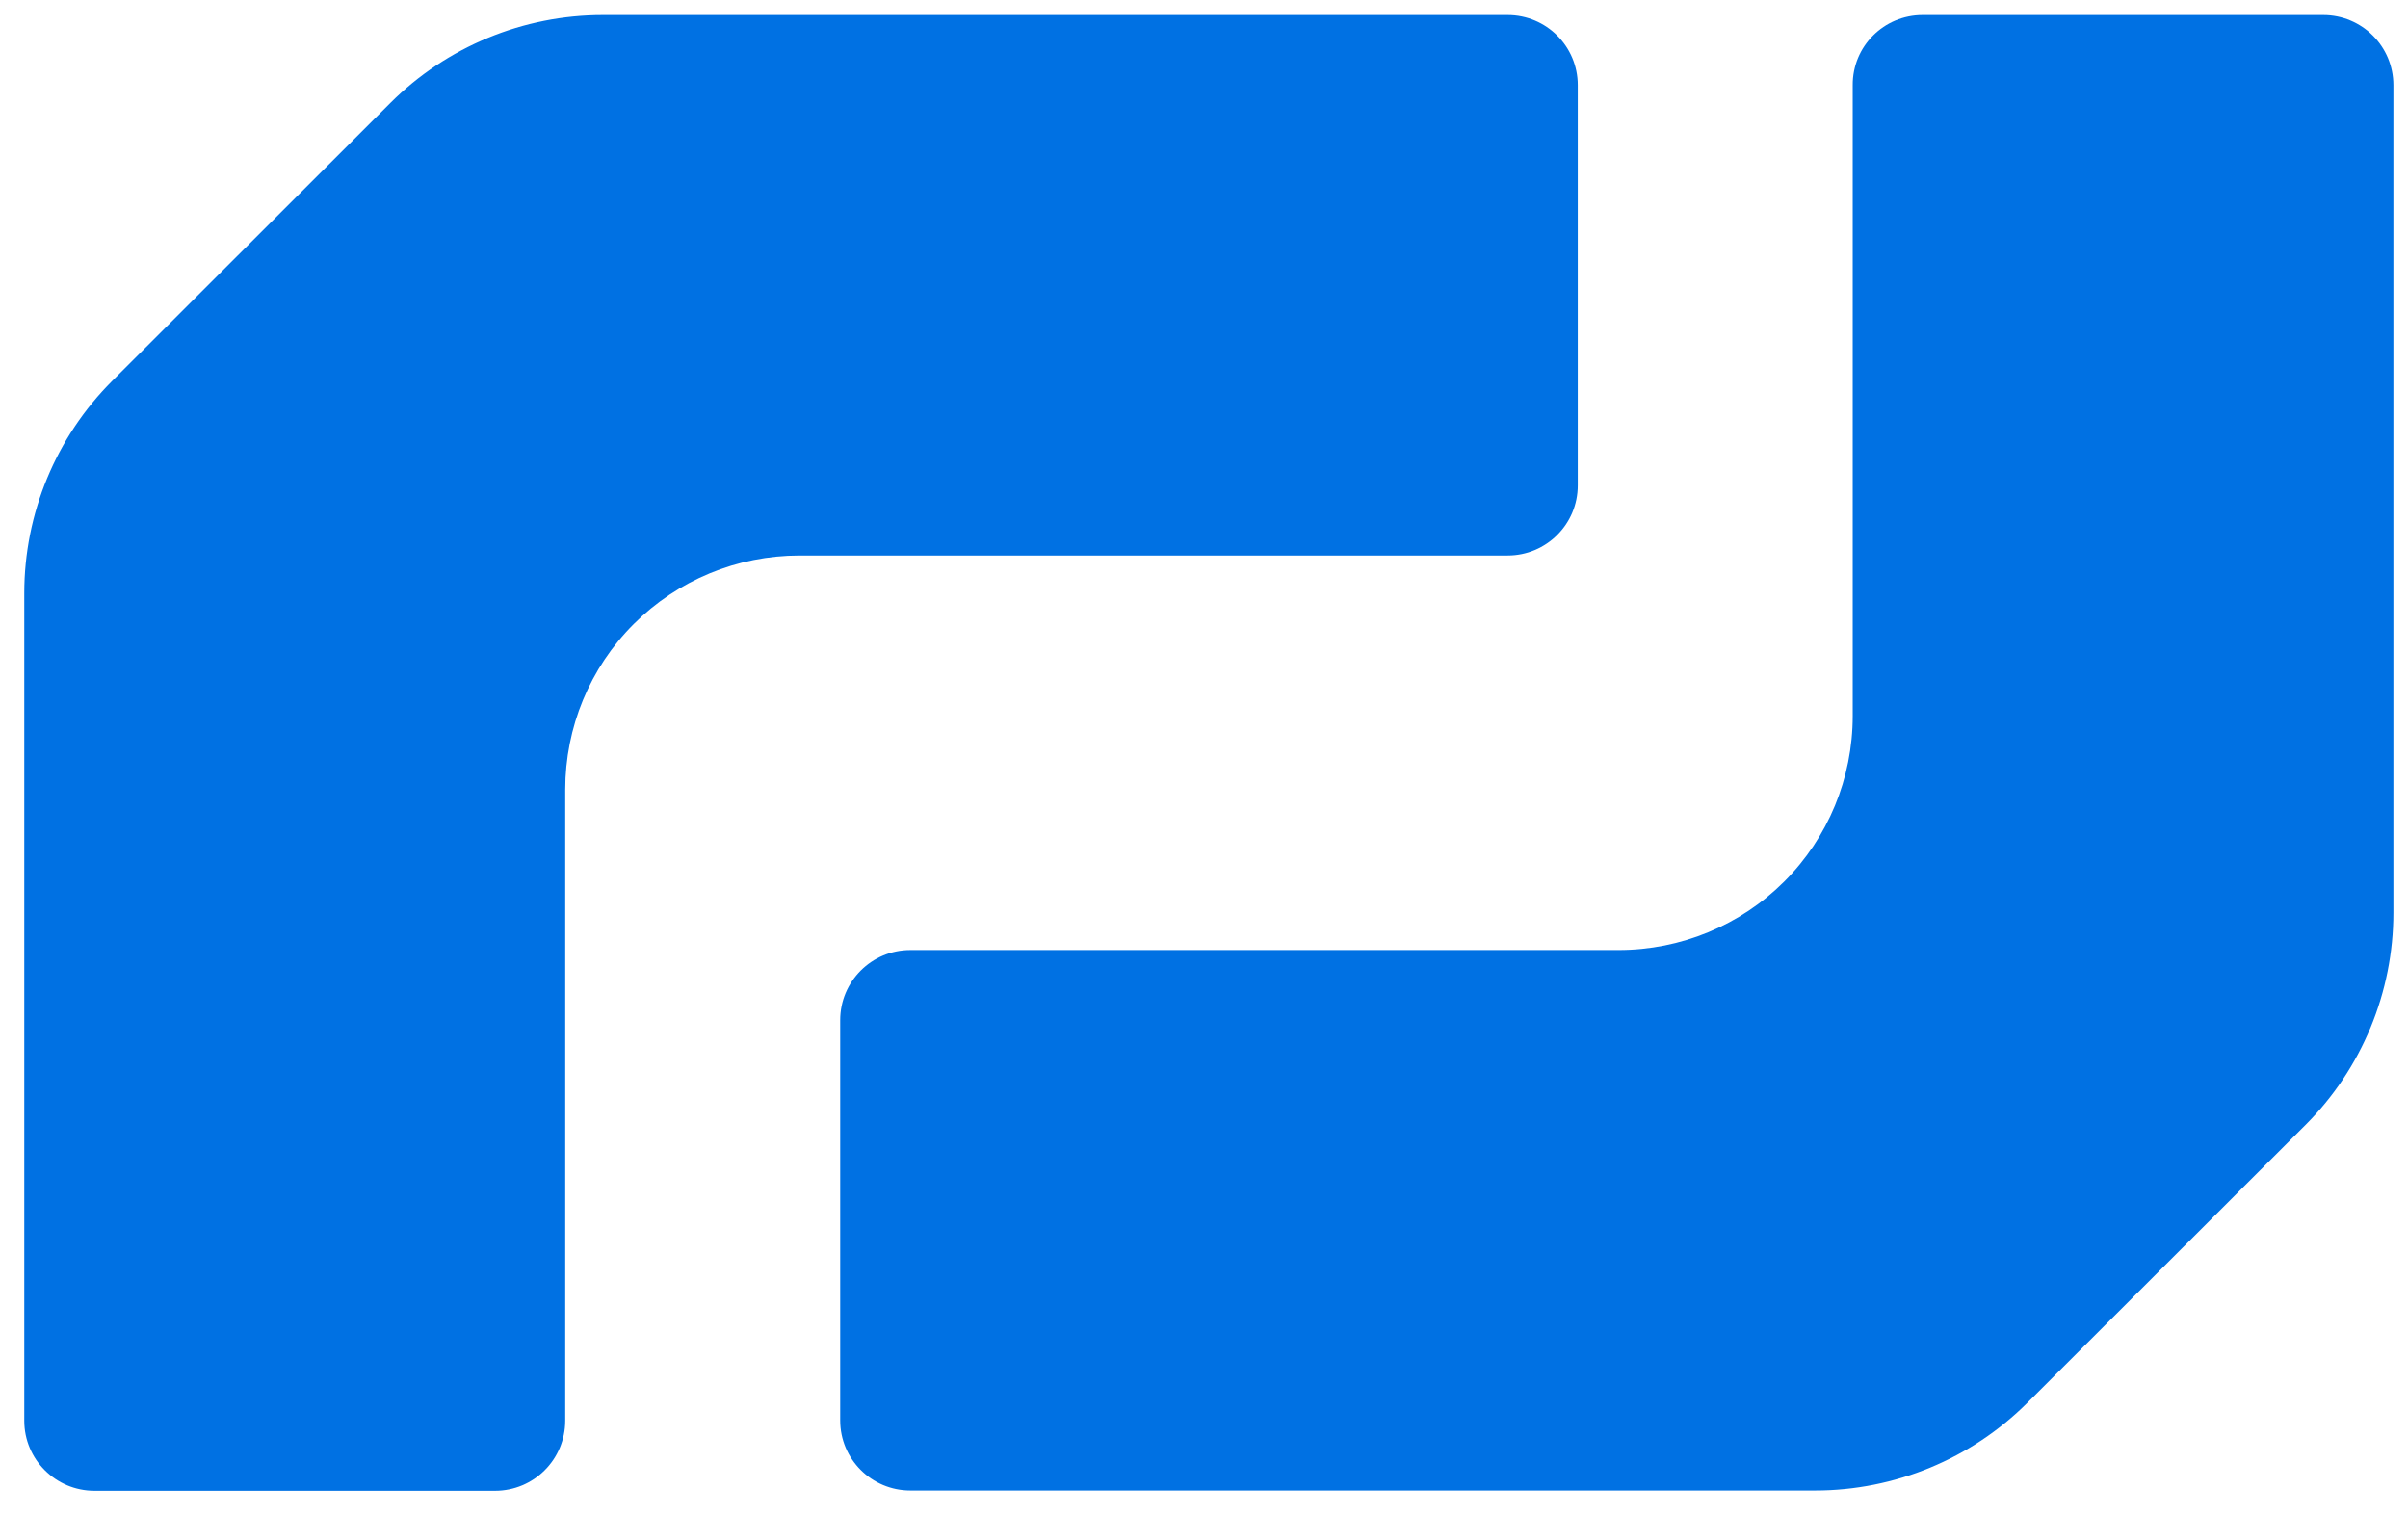
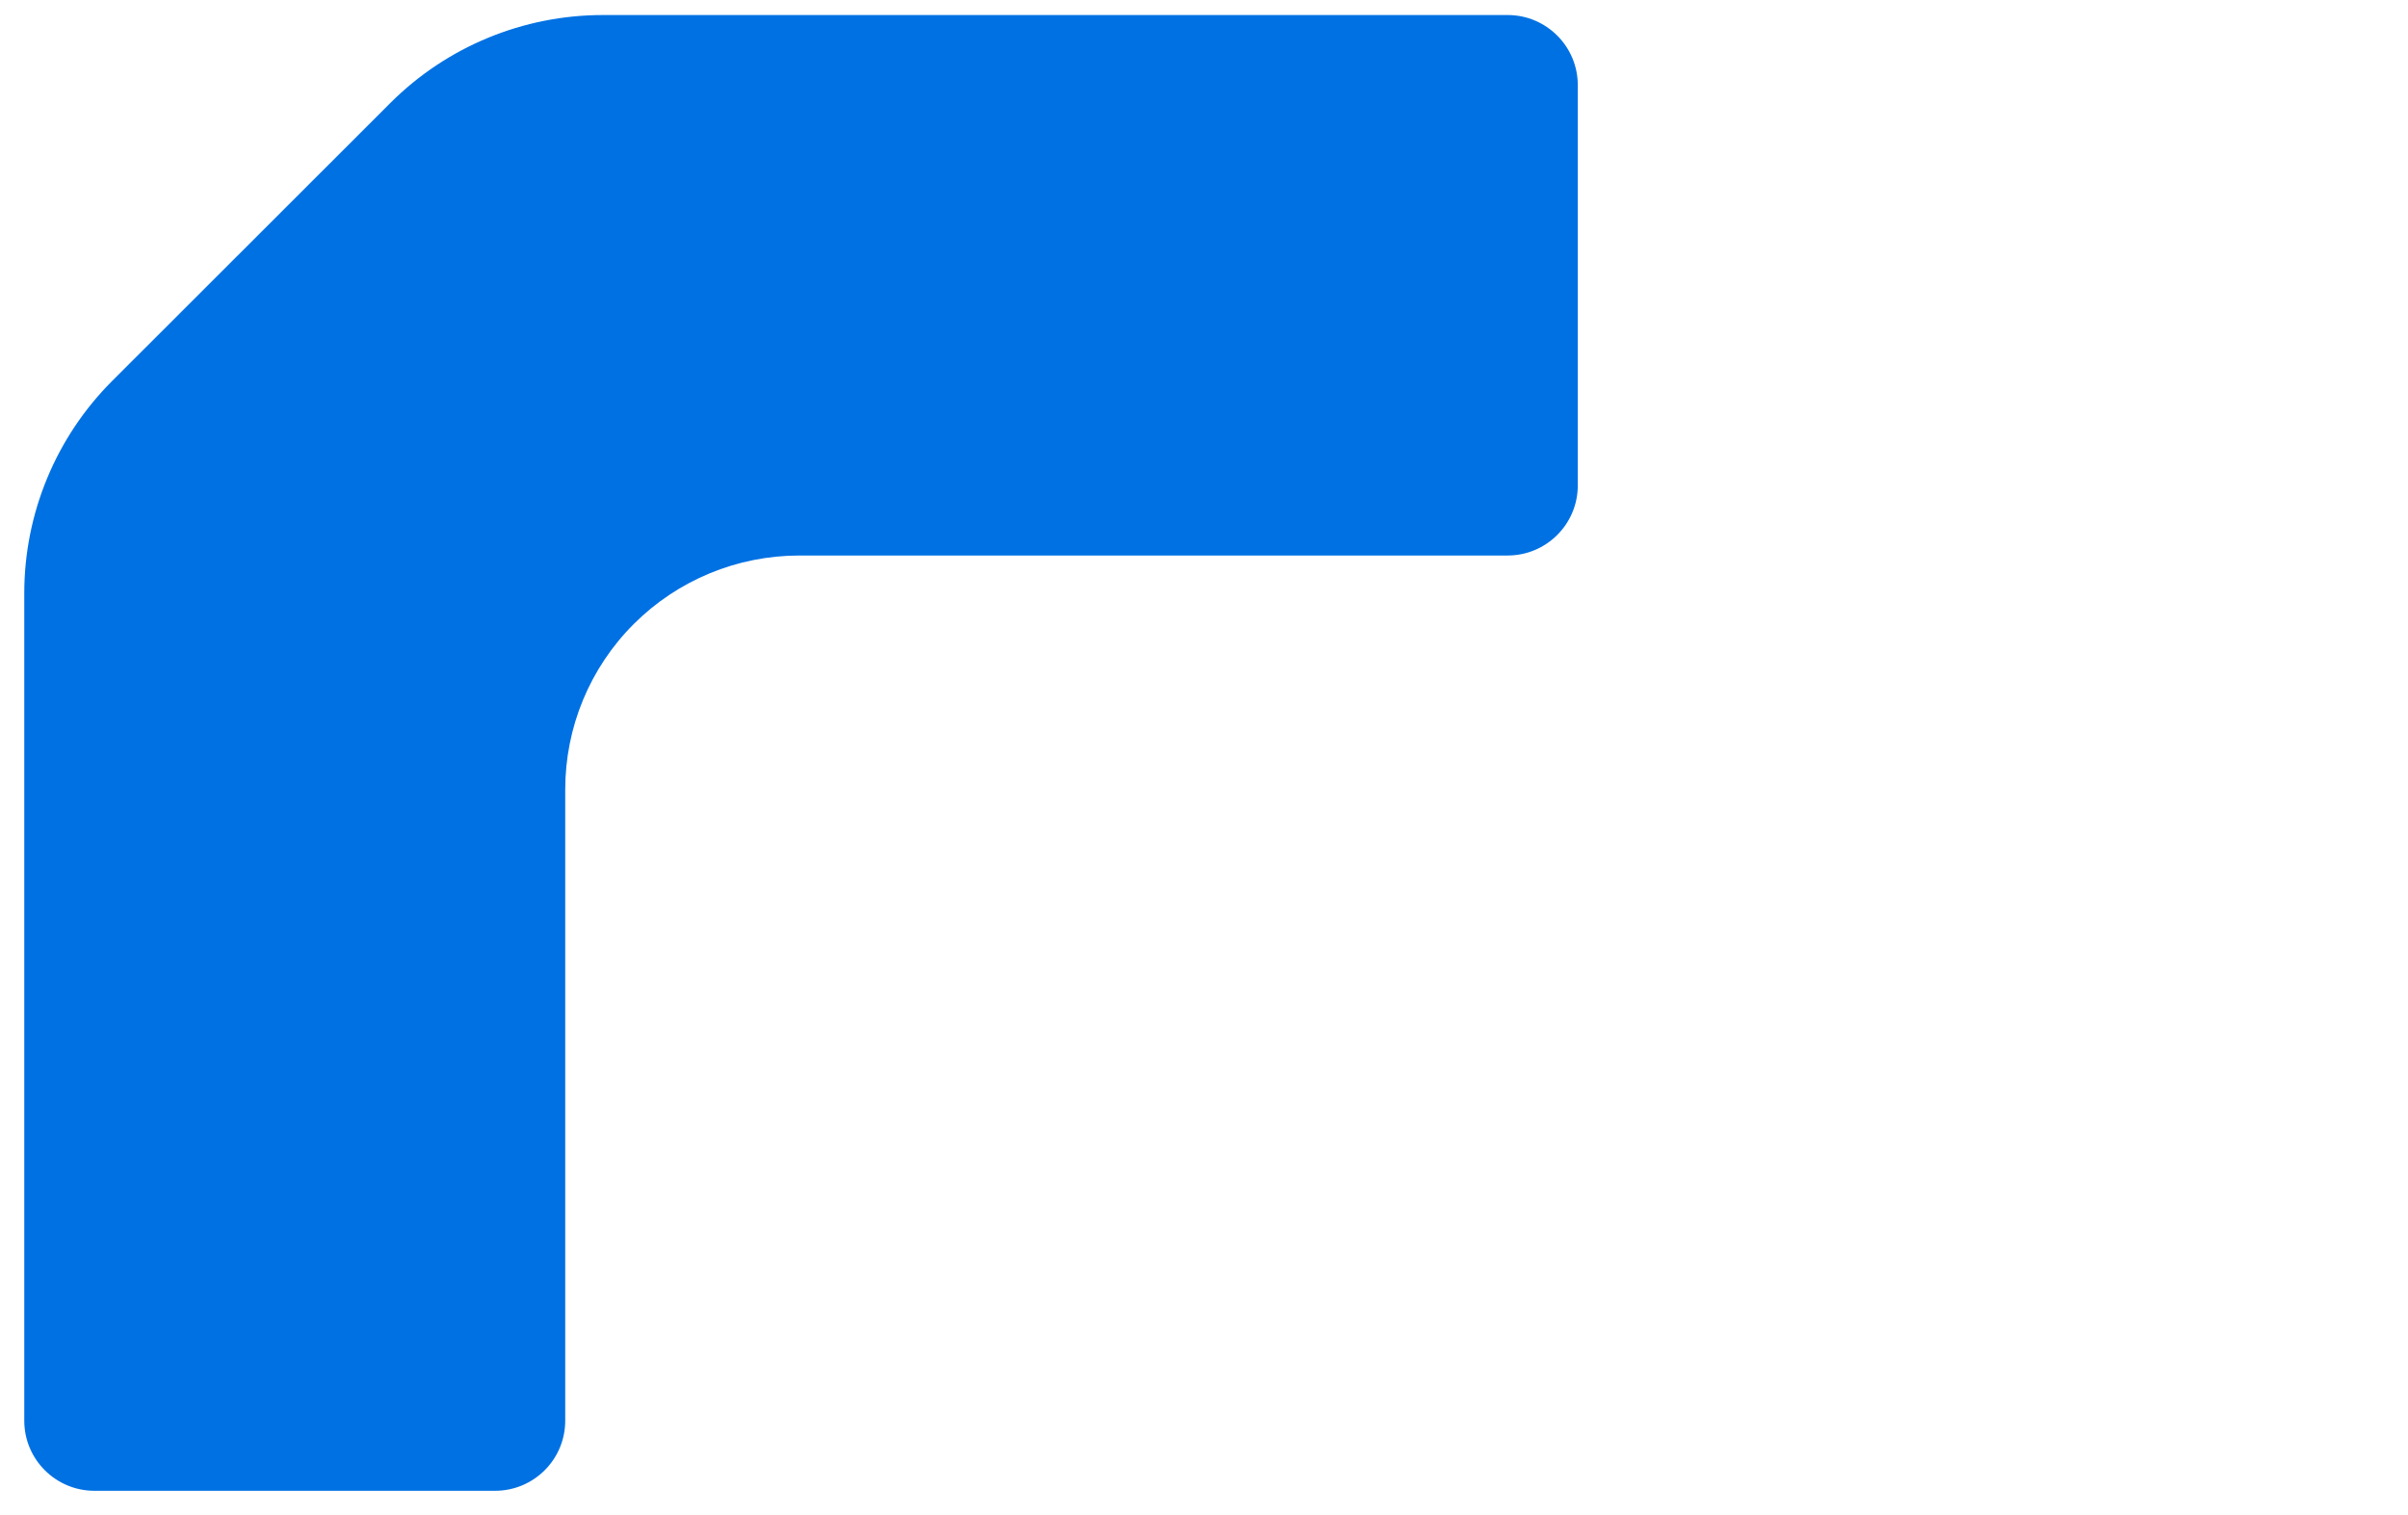
<svg xmlns="http://www.w3.org/2000/svg" width="62" height="39" viewBox="0 0 62 39" fill="none">
  <g id="Vrstva_1" clip-path="url(#clip0_1_528)">
    <path id="Vector" d="M12.746 38.387H2.432C1.434 38.387 0.625 37.579 0.625 36.582V15.274C0.625 13.223 1.441 11.255 2.889 9.808L10.053 2.649C11.502 1.202 13.47 0.387 15.524 0.387H38.817C39.815 0.387 40.624 1.195 40.624 2.193V12.499C40.624 13.496 39.815 14.304 38.817 14.304H20.586C18.983 14.304 17.45 14.937 16.318 16.068C15.186 17.199 14.553 18.73 14.553 20.332V36.582C14.553 37.579 13.745 38.387 12.746 38.387Z" fill="#0071E3" />
-     <path id="Vector_2" d="M49.503 0.387H59.818C60.816 0.387 61.624 1.195 61.624 2.193V23.5C61.624 25.552 60.809 27.519 59.361 28.966L52.203 36.118C50.755 37.565 48.786 38.38 46.733 38.38H23.44C22.441 38.38 21.633 37.572 21.633 36.575V26.268C21.633 25.271 22.441 24.463 23.44 24.463H41.671C43.274 24.463 44.807 23.831 45.939 22.7C47.071 21.569 47.703 20.037 47.703 18.435V2.193C47.696 1.195 48.505 0.387 49.503 0.387Z" fill="#0071E3" />
  </g>
  <defs>
    <clipPath id="clip0_1_528">
      <rect width="61" height="38" fill="white" transform="translate(0.625 0.387)" />
    </clipPath>
  </defs>
</svg>